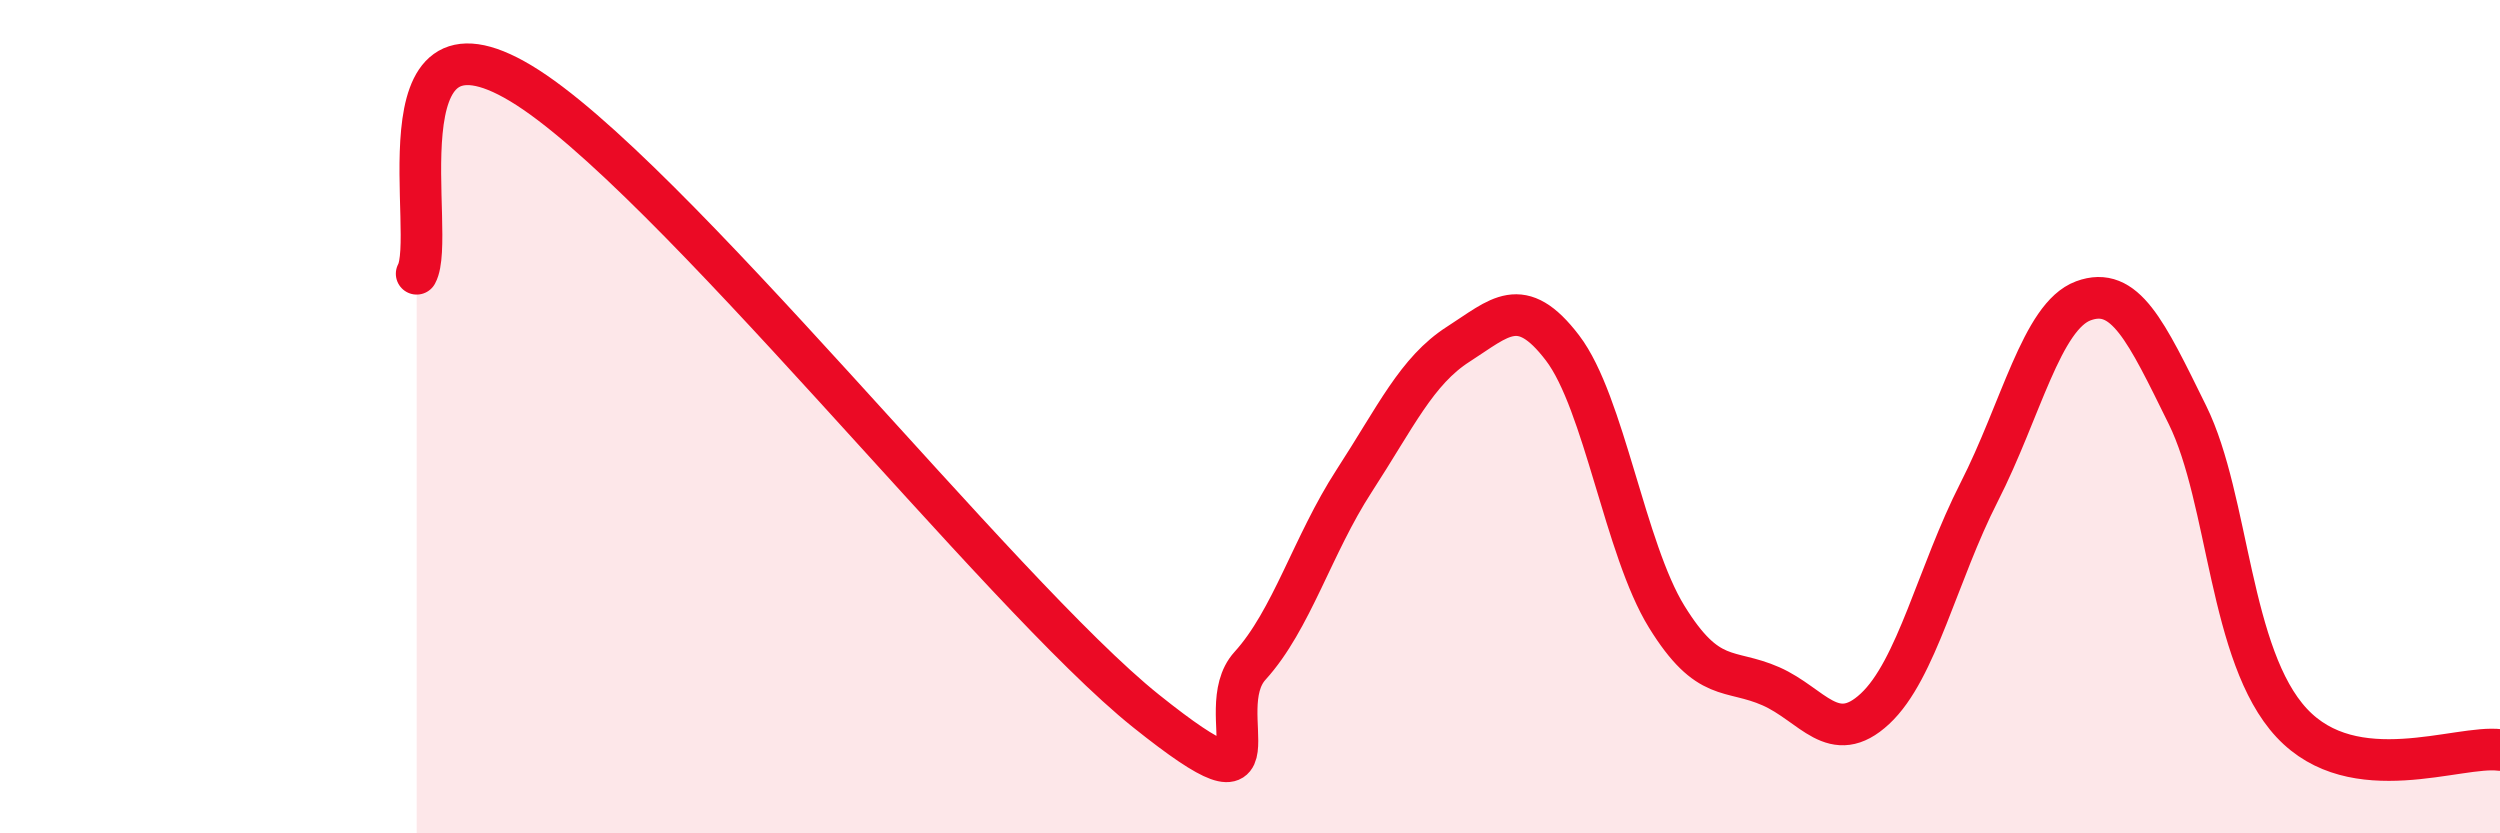
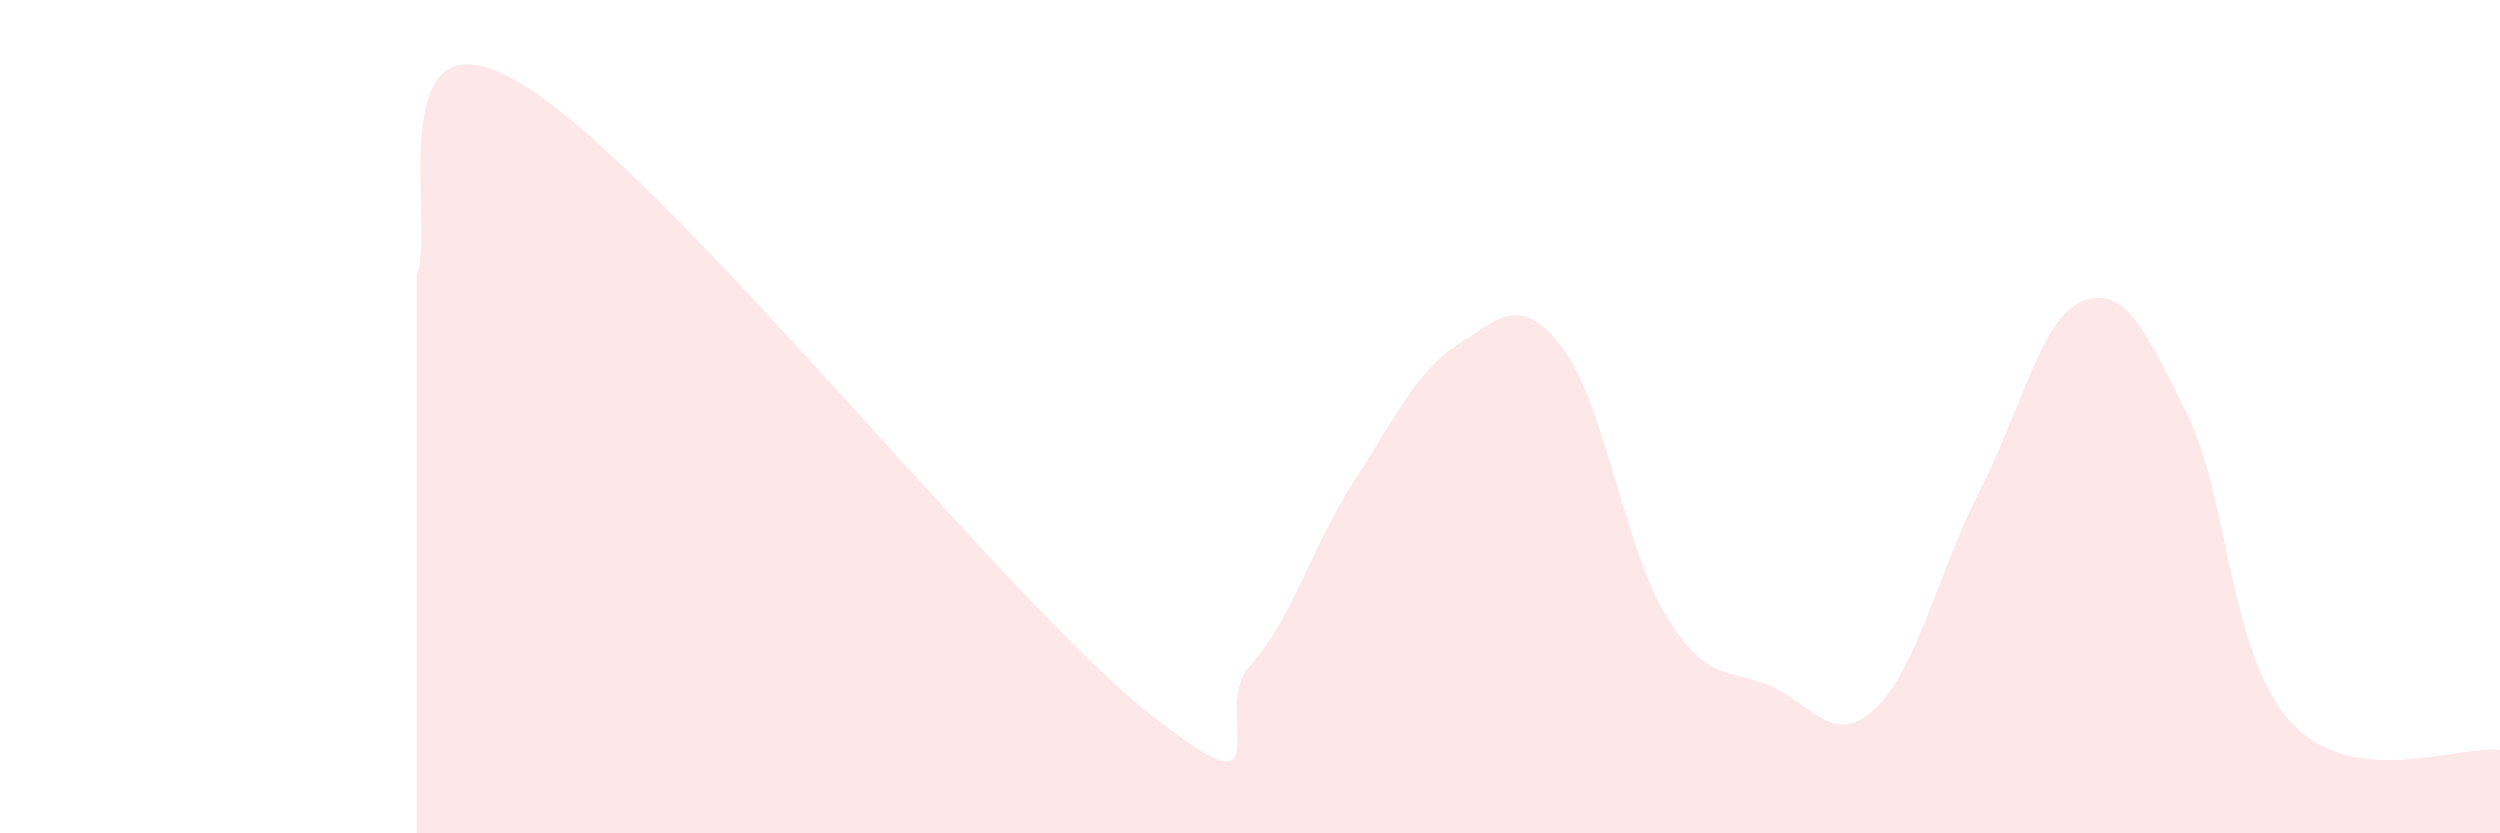
<svg xmlns="http://www.w3.org/2000/svg" width="60" height="20" viewBox="0 0 60 20">
  <path d="M 10,6.57 C 10.5,5.66 9,-0.1 12.5,2 C 16,4.1 24,14.26 27.5,17.06 C 31,19.86 29,17.08 30,15.98 C 31,14.88 31.5,13.08 32.5,11.54 C 33.5,10 34,8.9 35,8.26 C 36,7.62 36.5,7.04 37.5,8.35 C 38.5,9.66 39,13.18 40,14.8 C 41,16.42 41.5,16.03 42.5,16.47 C 43.5,16.91 44,17.94 45,17.01 C 46,16.08 46.5,13.77 47.5,11.81 C 48.5,9.85 49,7.59 50,7.22 C 51,6.85 51.5,7.93 52.5,9.96 C 53.5,11.99 53.5,15.74 55,17.35 C 56.5,18.96 59,17.87 60,18L60 20L10 20Z" fill="#EB0A25" opacity="0.1" stroke-linecap="round" stroke-linejoin="round" />
-   <path d="M 10,6.57 C 10.5,5.66 9,-0.1 12.5,2 C 16,4.1 24,14.26 27.5,17.06 C 31,19.86 29,17.08 30,15.98 C 31,14.88 31.5,13.08 32.5,11.54 C 33.5,10 34,8.9 35,8.26 C 36,7.62 36.5,7.04 37.5,8.35 C 38.5,9.66 39,13.18 40,14.8 C 41,16.42 41.5,16.03 42.5,16.47 C 43.5,16.91 44,17.94 45,17.01 C 46,16.08 46.5,13.77 47.5,11.81 C 48.5,9.85 49,7.59 50,7.22 C 51,6.85 51.5,7.93 52.5,9.96 C 53.5,11.99 53.5,15.74 55,17.35 C 56.5,18.96 59,17.87 60,18" stroke="#EB0A25" stroke-width="1" fill="none" stroke-linecap="round" stroke-linejoin="round" />
</svg>